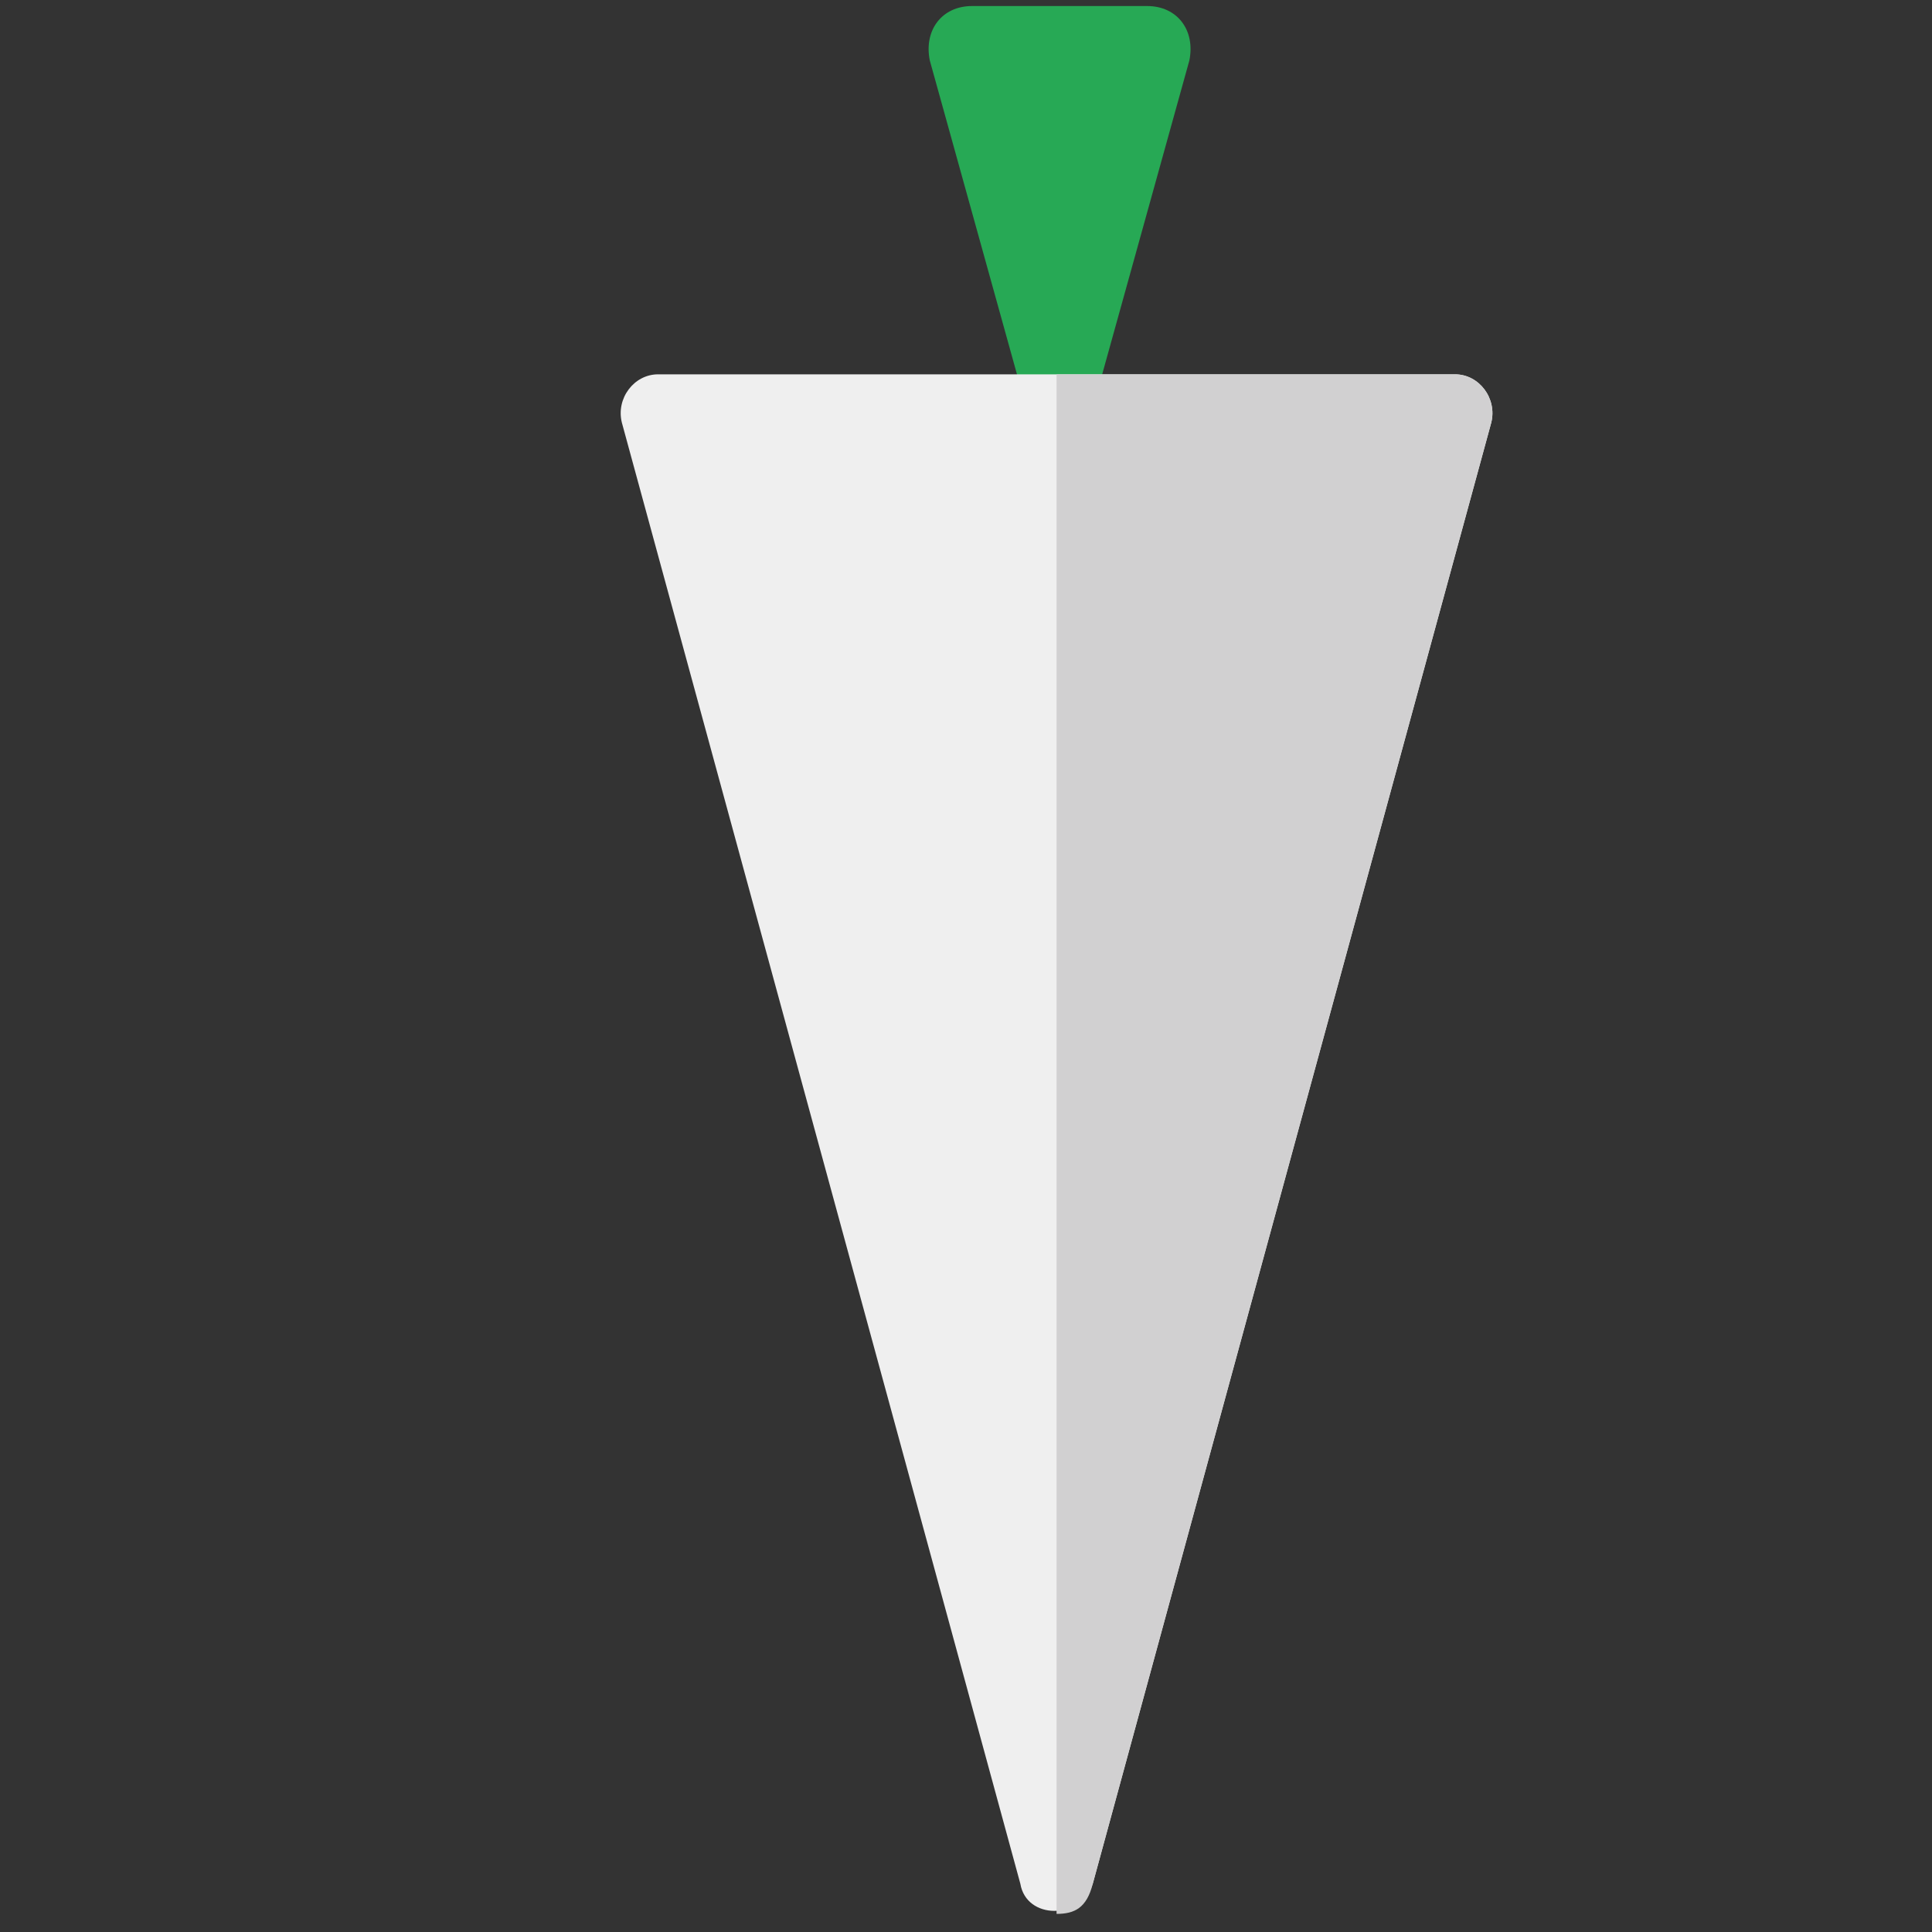
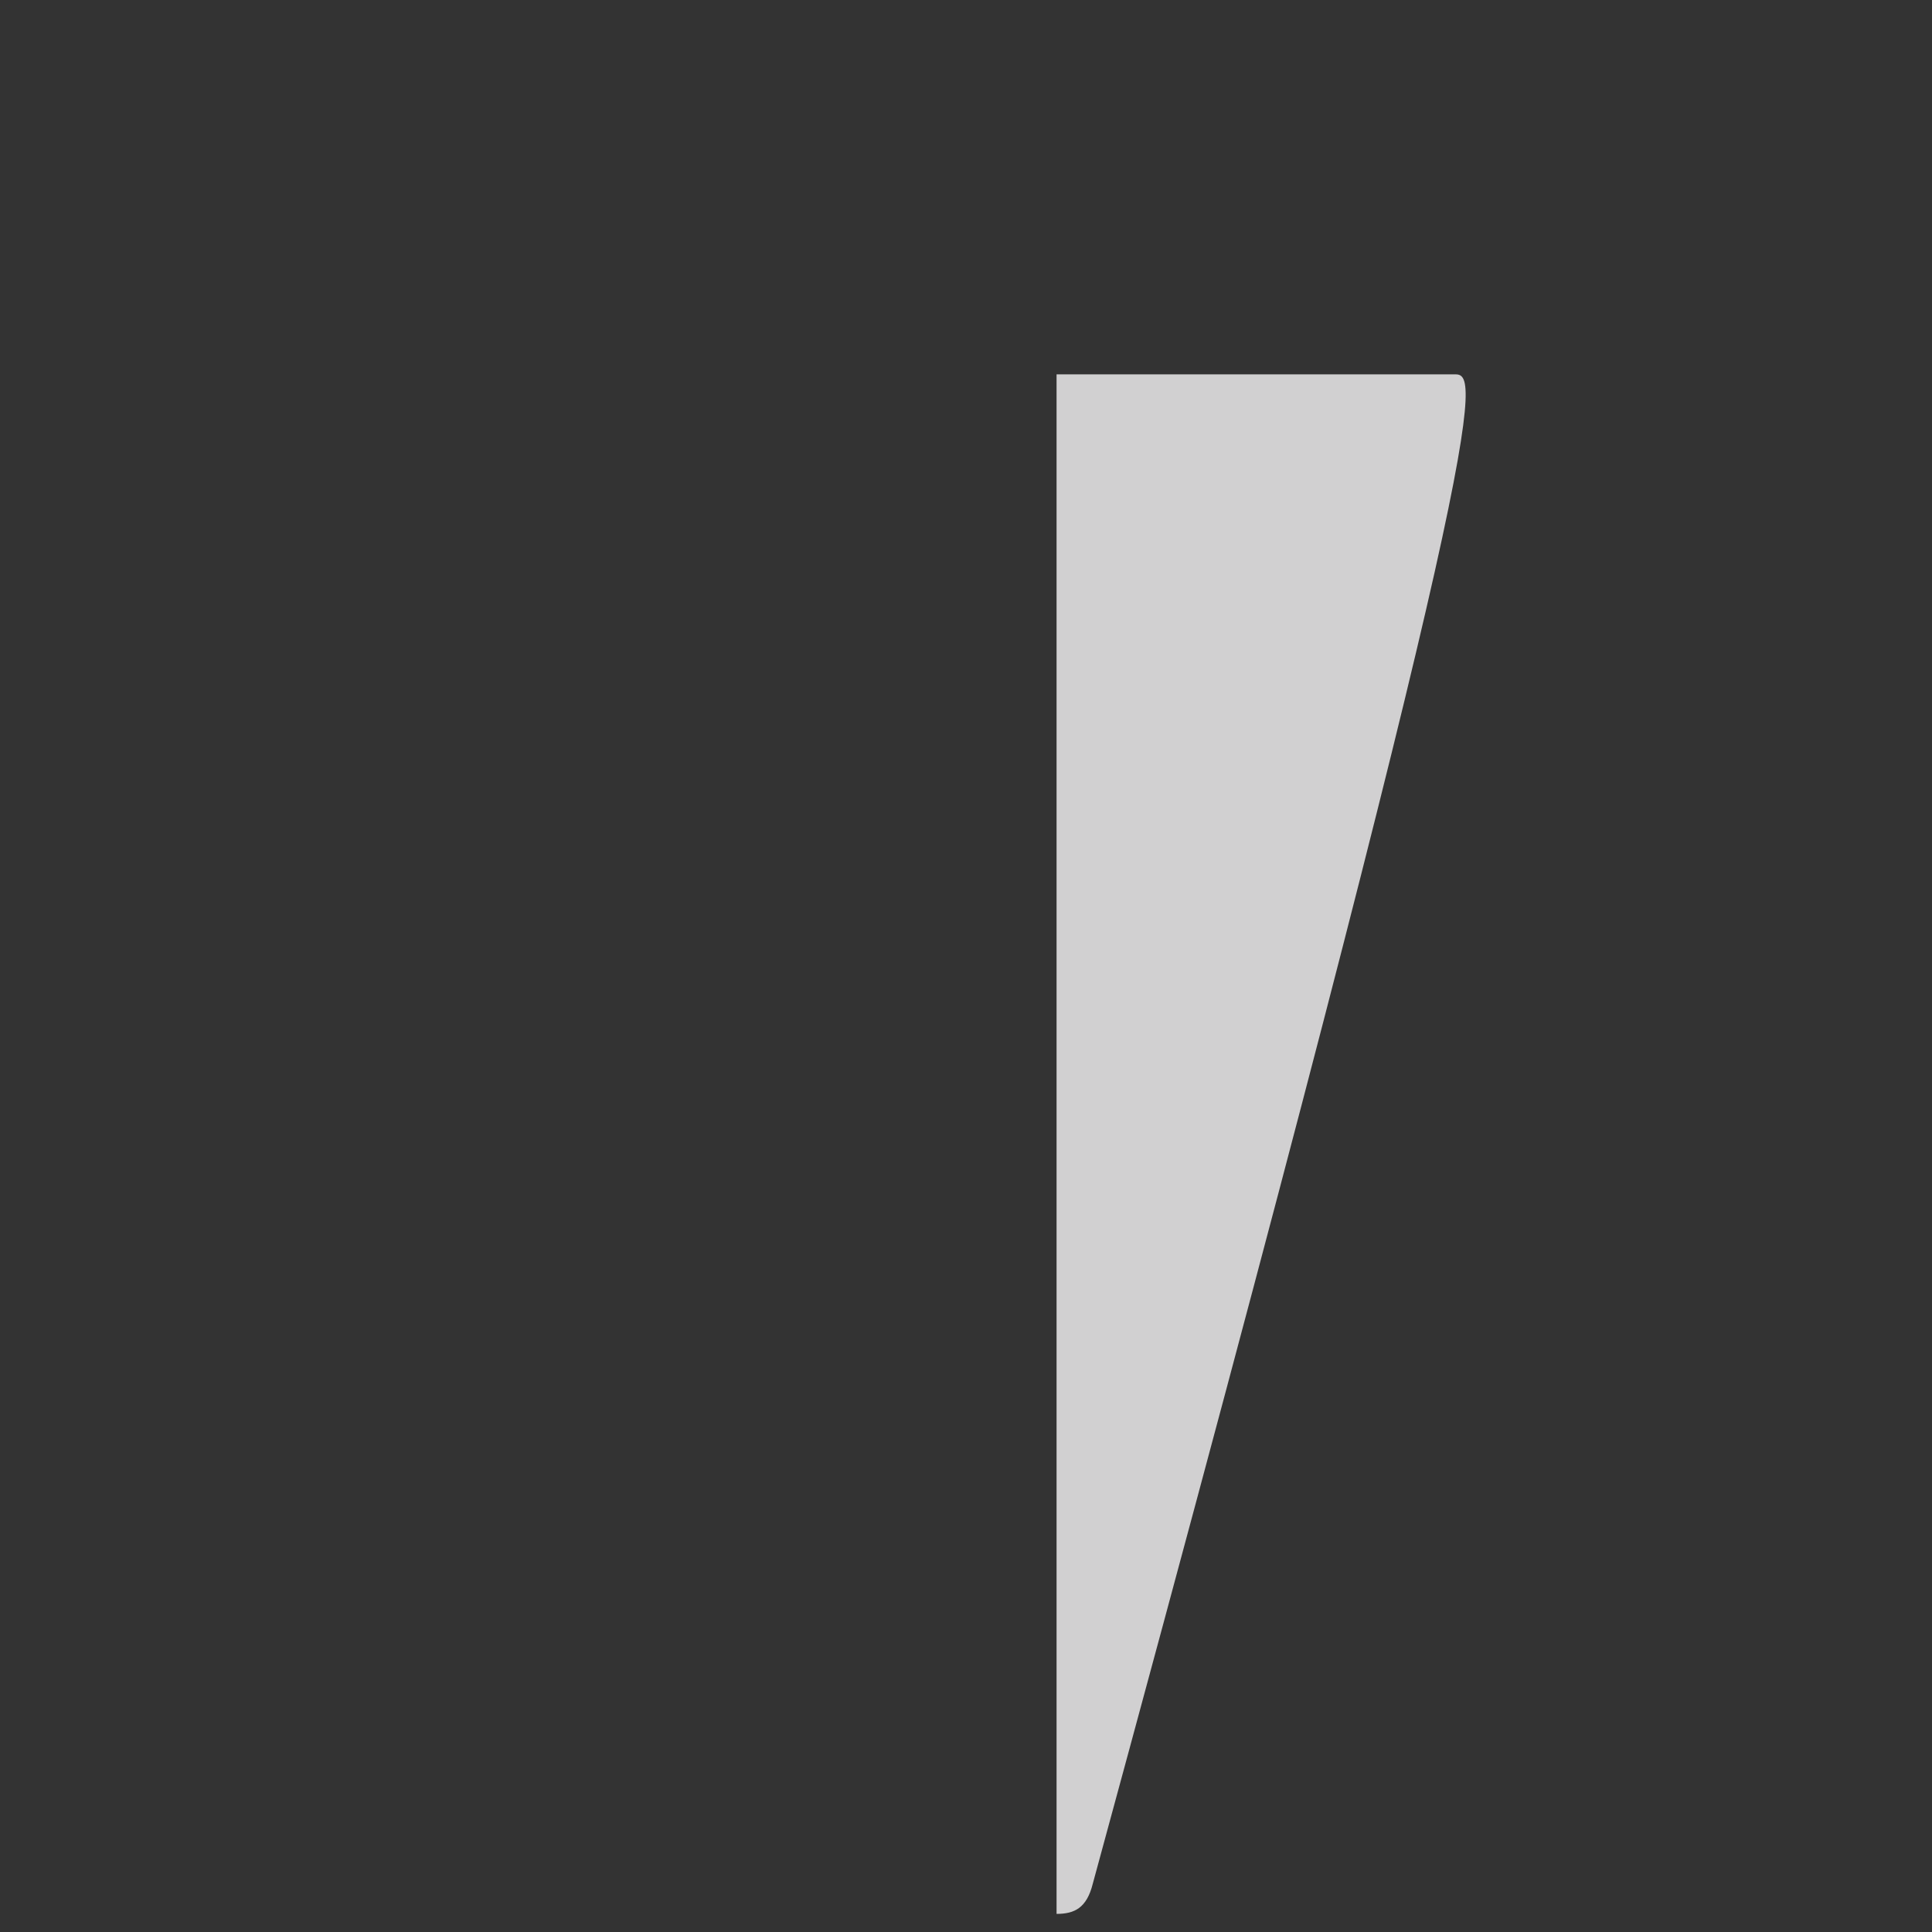
<svg xmlns="http://www.w3.org/2000/svg" version="1.1" id="Warstwa_1" x="0px" y="0px" viewBox="0 0 32 32" style="enable-background:new 0 0 32 32;" xml:space="preserve">
  <rect x="0" y="0" width="32" height="32" fill="#333333" stroke="none" />
  <style type="text/css">
	.st0{fill:#27A955;}
	.st1{fill:#EFEFEF;}
	.st2{fill:#D1D0D1;}
</style>
-   <path class="st0" d="M18.2,6.4L19.7,1c0.1-0.5-0.2-0.9-0.7-0.9h-2.9c-0.5,0-0.8,0.4-0.7,0.9l1.5,5.4C17,7.1,18,7.1,18.2,6.4z" />
-   <path class="st1" d="M18.1,31.2L24.7,7c0.1-0.4-0.2-0.8-0.6-0.8H10.9c-0.4,0-0.7,0.4-0.6,0.8l6.6,24.2C17,31.8,17.9,31.8,18.1,31.2z  " />
-   <path class="st2" d="M24.1,6.2h-6.6v25.5c0.3,0,0.5-0.1,0.6-0.5L24.7,7C24.8,6.6,24.5,6.2,24.1,6.2z" />
+   <path class="st2" d="M24.1,6.2h-6.6v25.5c0.3,0,0.5-0.1,0.6-0.5C24.8,6.6,24.5,6.2,24.1,6.2z" />
</svg>